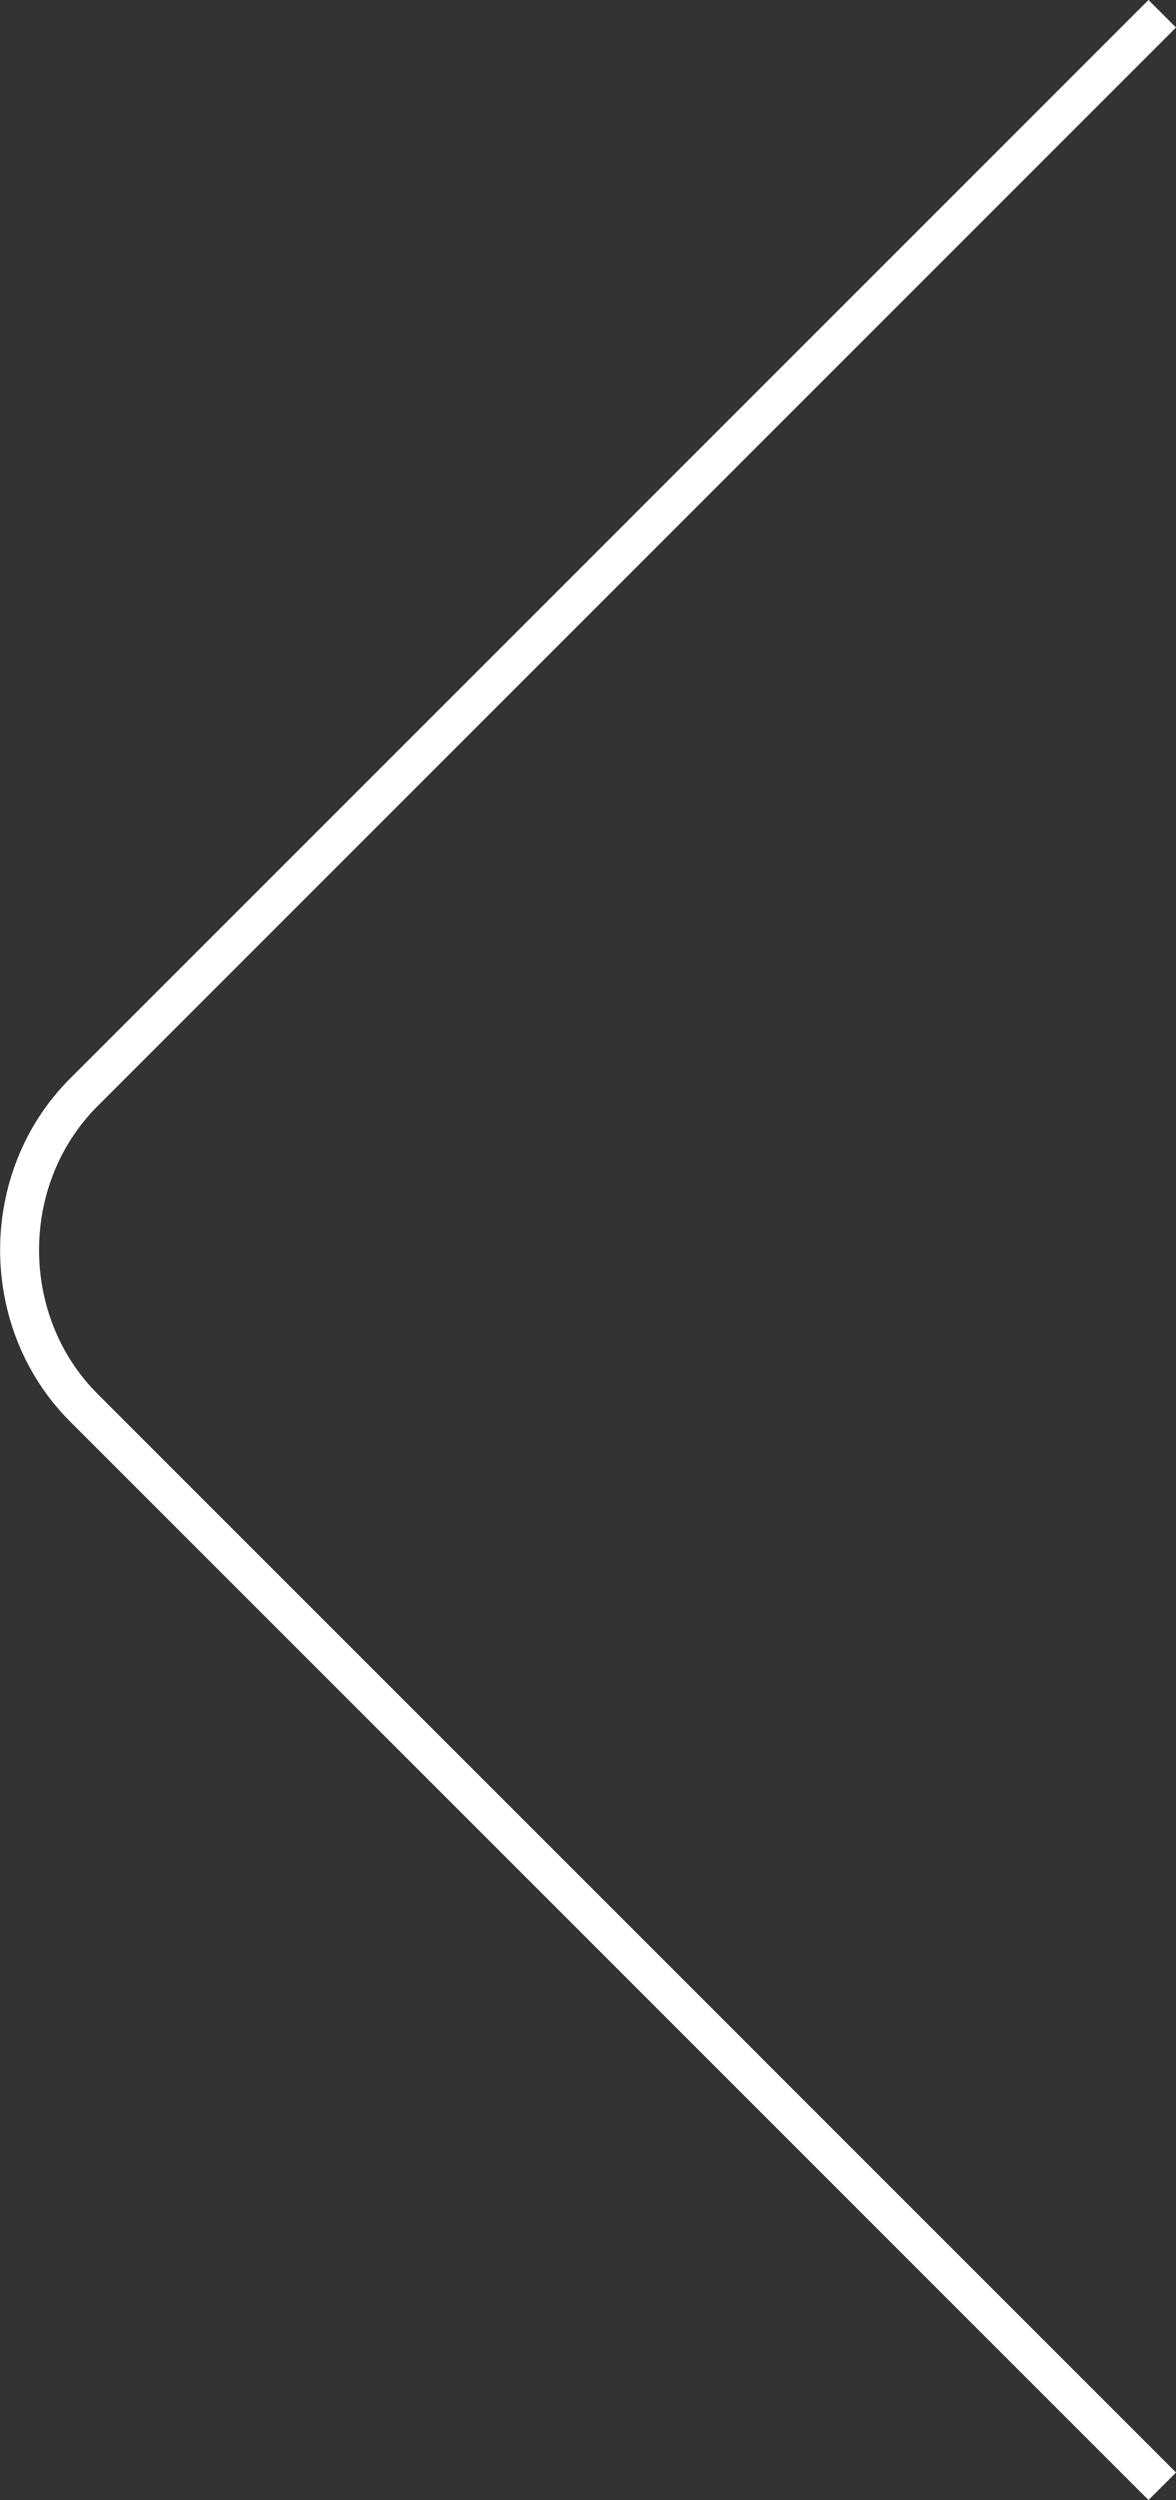
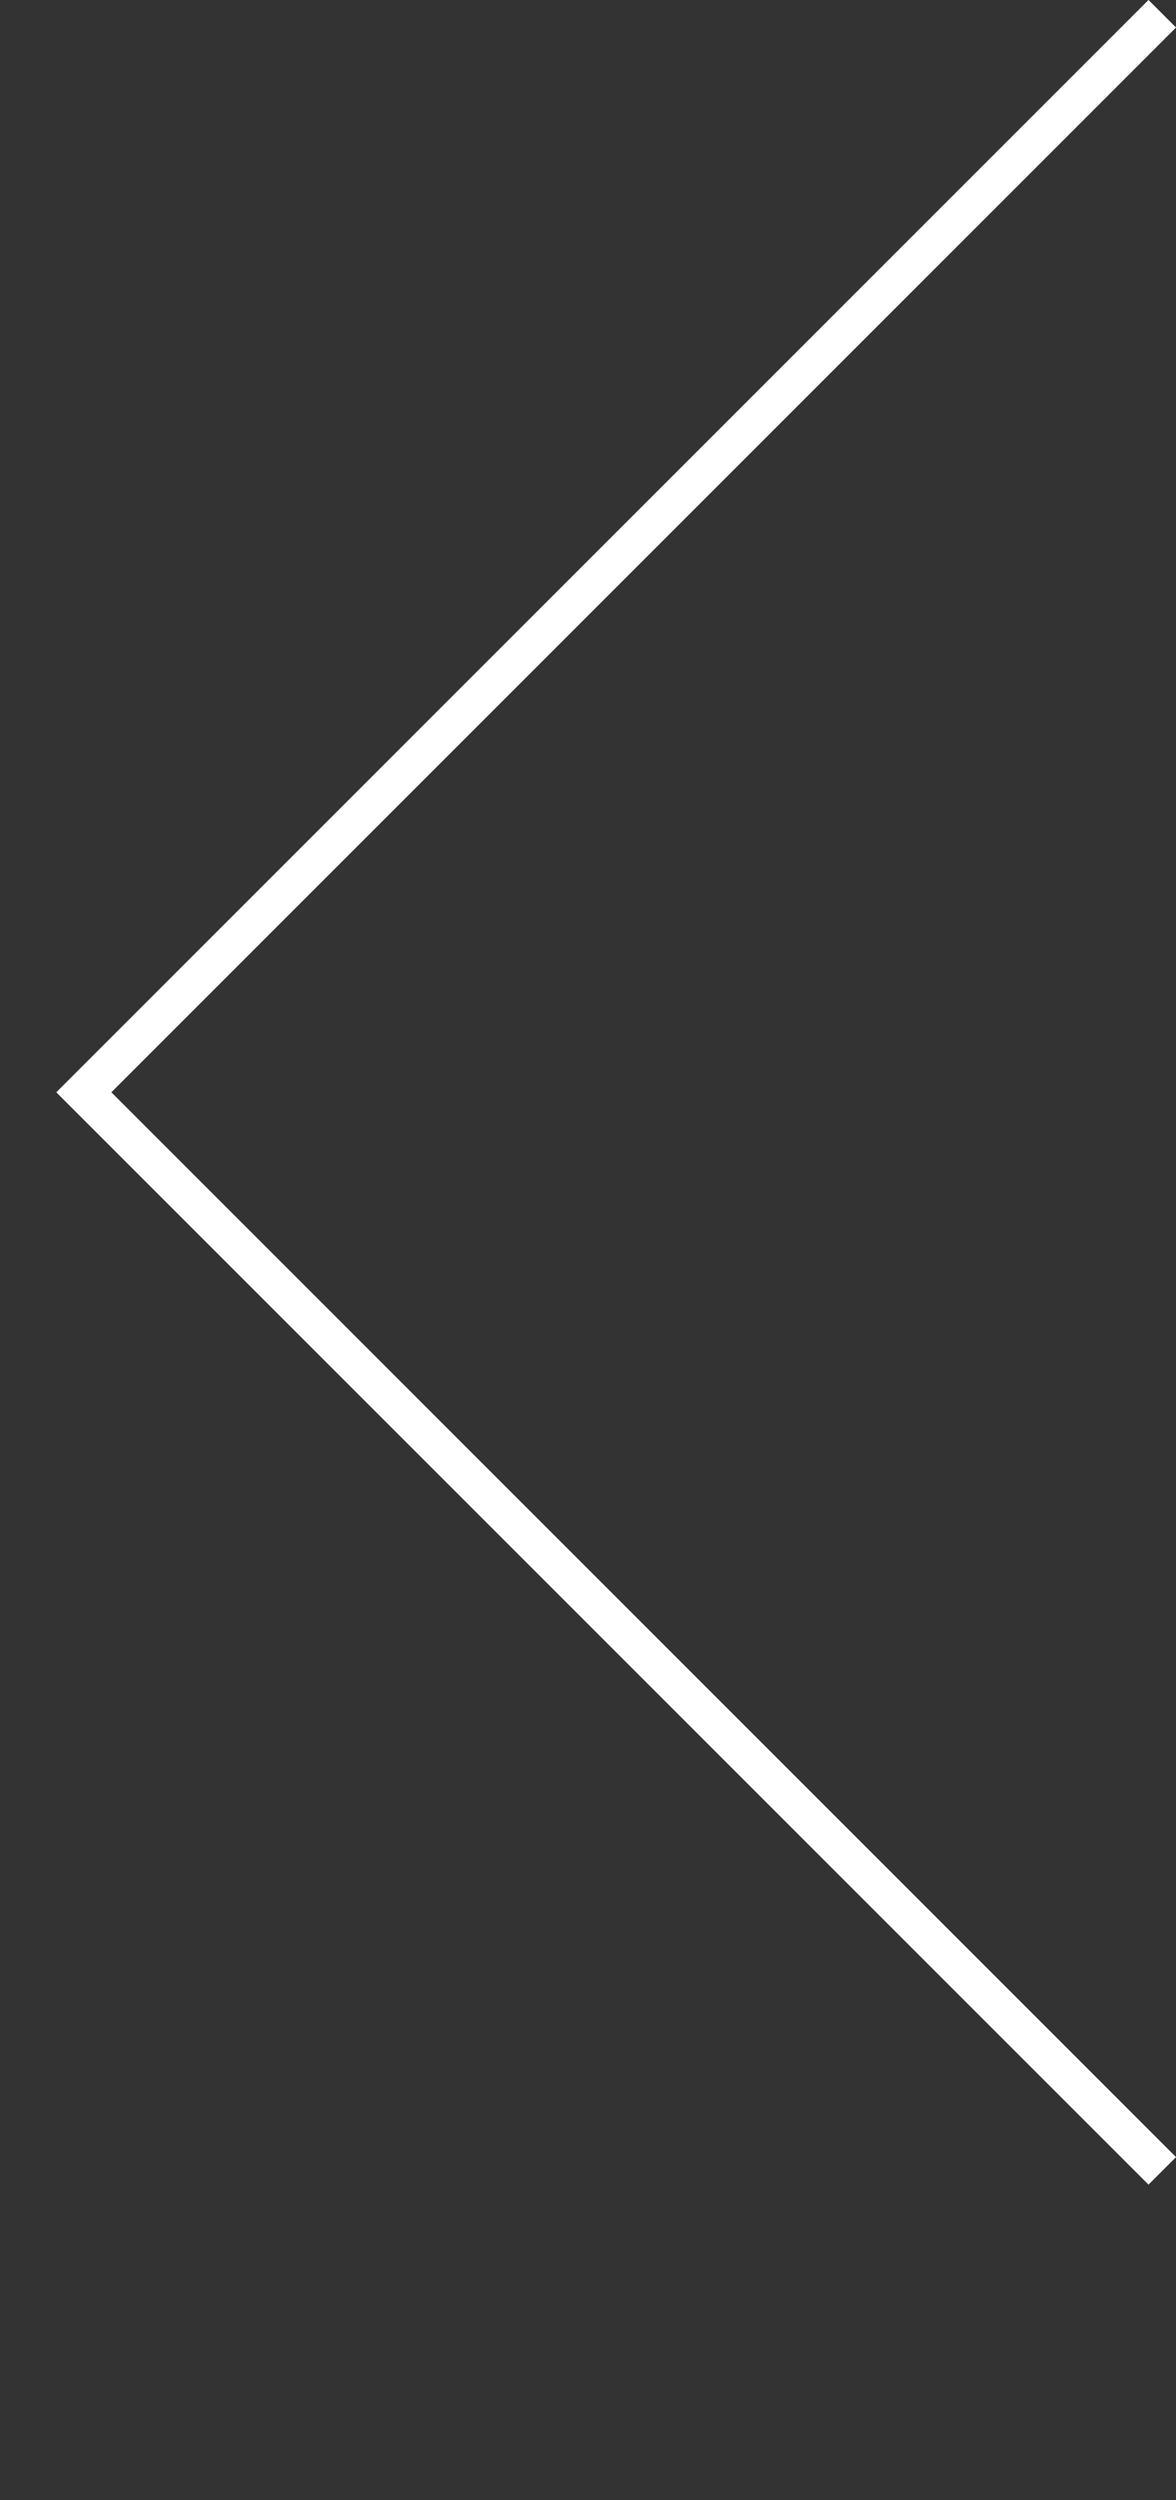
<svg xmlns="http://www.w3.org/2000/svg" xmlns:ns1="http://www.inkscape.org/namespaces/inkscape" xmlns:ns2="http://sodipodi.sourceforge.net/DTD/sodipodi-0.dtd" width="8.525mm" height="18.121mm" viewBox="0 0 30.206 64.207" id="svg9216" version="1.1" ns1:version="0.91 r13725" ns2:docname="arrow-left.svg">
  <rect x="0" y="0" width="30.206" height="64.207" fill="#333333" stroke="none" />
  <defs id="defs9218" />
  <ns2:namedview id="base" pagecolor="#ffffff" bordercolor="#666666" borderopacity="1.0" ns1:pageopacity="0.0" ns1:pageshadow="2" ns1:zoom="2.3611111" ns1:cx="64.854145" ns1:cy="43.639689" ns1:document-units="px" ns1:current-layer="layer1" showgrid="false" fit-margin-top="0" fit-margin-left="0" fit-margin-right="0" fit-margin-bottom="0" ns1:window-width="1920" ns1:window-height="1017" ns1:window-x="1358" ns1:window-y="-8" ns1:window-maximized="1" />
  <g ns1:label="Vrstva 1" ns1:groupmode="layer" id="layer1" transform="translate(-574.531,-740.688)">
-     <path ns1:connector-curvature="0" class="st6" d="m 604.384,741.041 -27.7,27.7 c -2.2,2.2 -2.2,5.9 0,8.1 l 27.7,27.7" id="path1386-2" style="fill:none;stroke:#ffffff;stroke-miterlimit:10" />
+     <path ns1:connector-curvature="0" class="st6" d="m 604.384,741.041 -27.7,27.7 l 27.7,27.7" id="path1386-2" style="fill:none;stroke:#ffffff;stroke-miterlimit:10" />
  </g>
</svg>